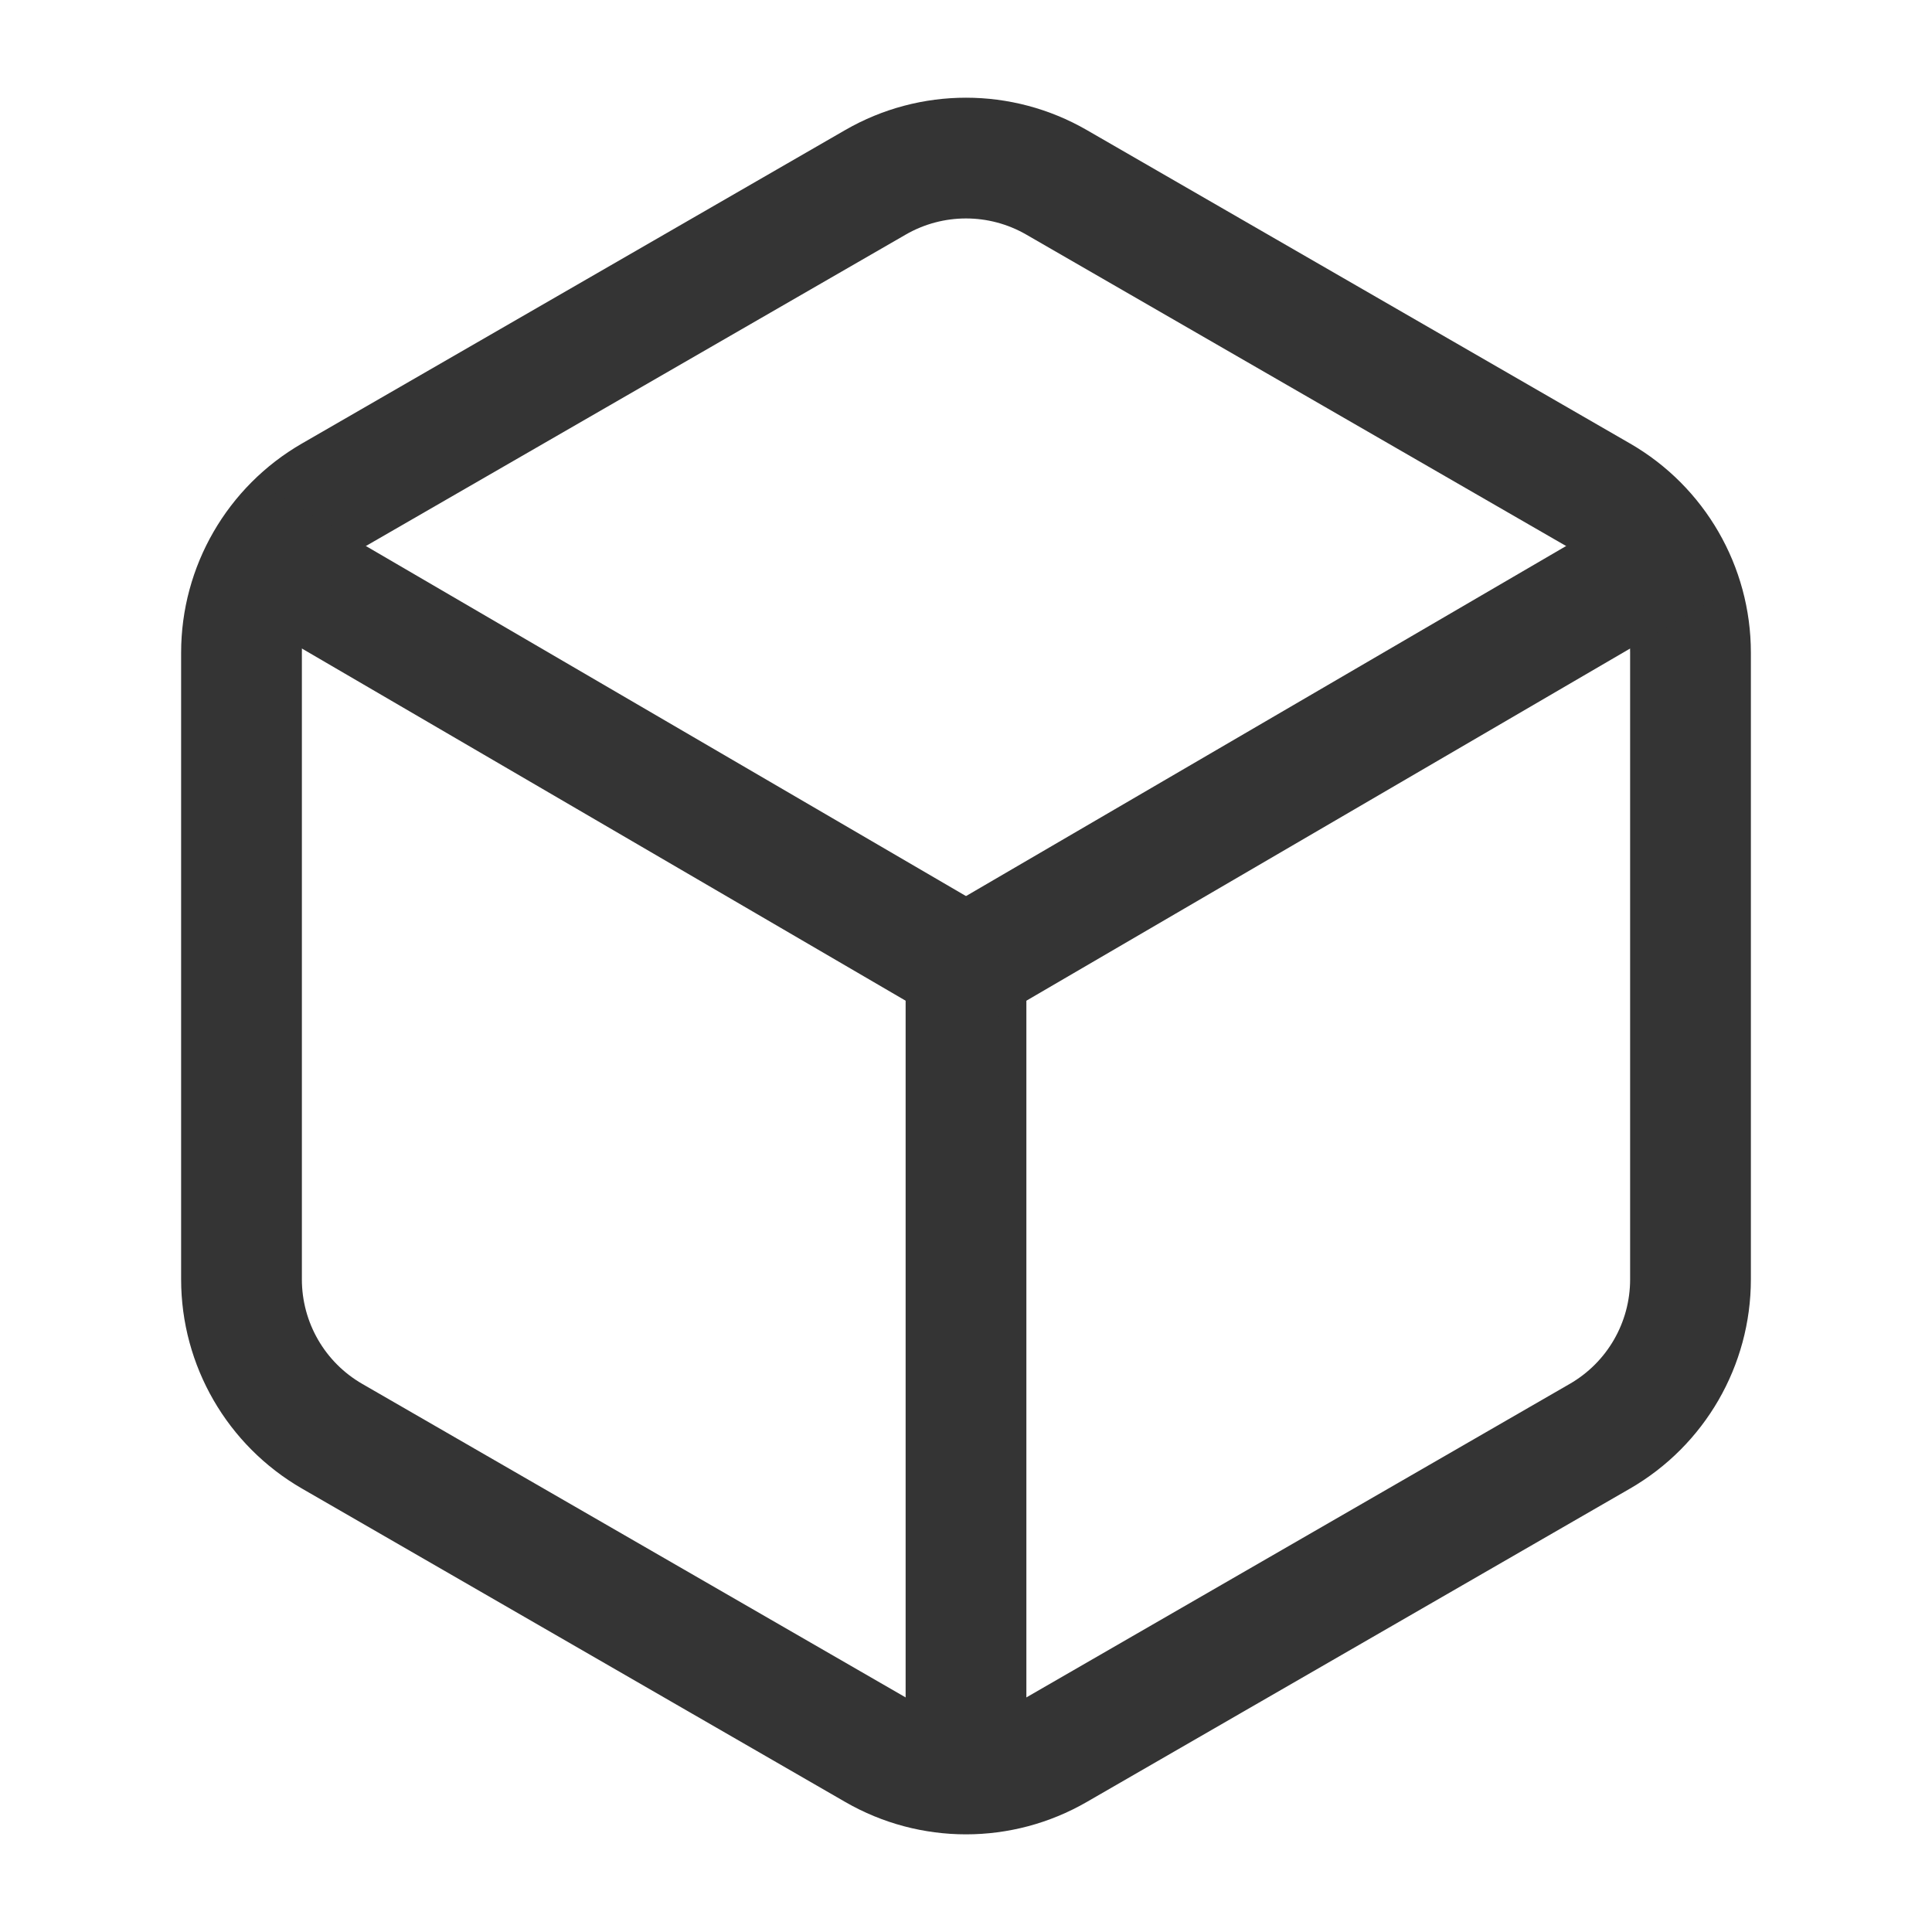
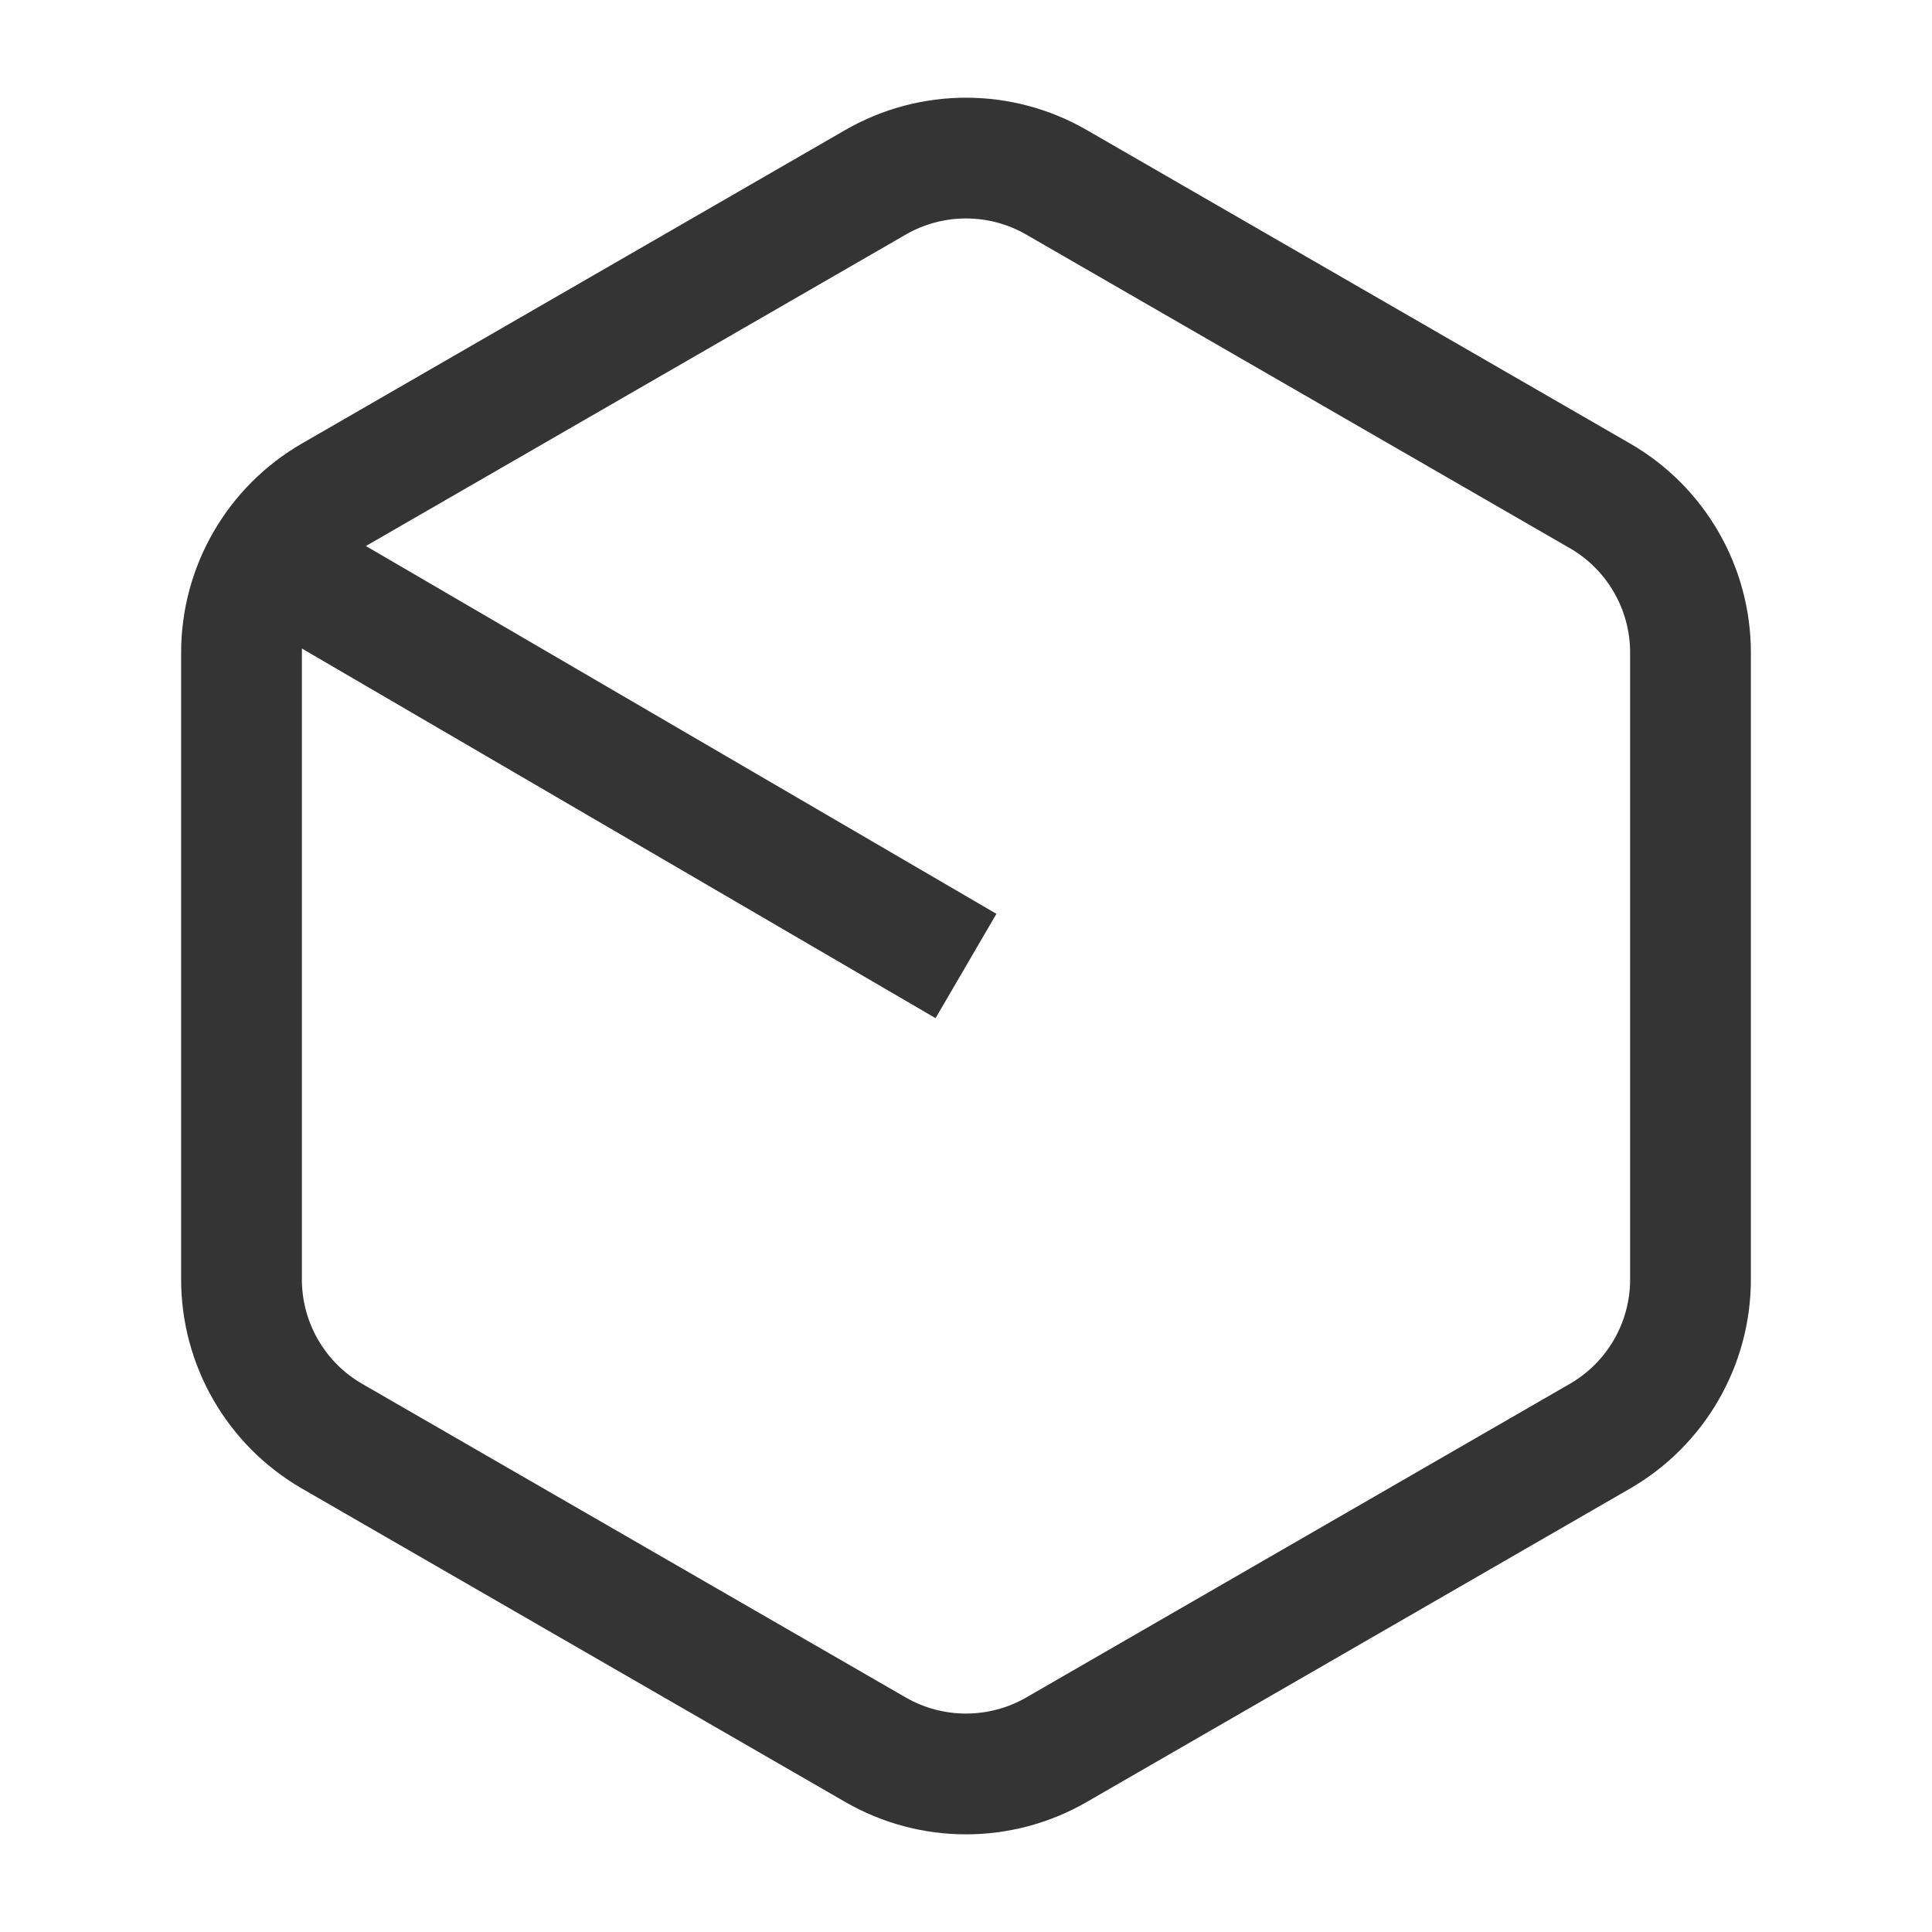
<svg xmlns="http://www.w3.org/2000/svg" width="32" height="32" viewBox="0 0 32 32" fill="none">
  <path fill-rule="evenodd" clip-rule="evenodd" d="M25.999 9.078L16.999 3.886C16.381 3.529 15.619 3.529 15.001 3.886L6.001 9.078C5.381 9.435 5 10.096 5 10.81V21.19C5 21.905 5.381 22.565 6.001 22.922L15.001 28.115C15.619 28.471 16.381 28.471 16.999 28.115L25.999 22.922C26.619 22.565 27 21.905 27 21.19V10.81C27 10.096 26.619 9.435 25.999 9.078ZM17.999 2.153L26.999 7.346C28.237 8.06 29 9.381 29 10.81V21.19C29 22.619 28.237 23.94 26.999 24.655L17.999 29.847C16.762 30.561 15.238 30.561 14.001 29.847L5.001 24.655C3.763 23.94 3 22.619 3 21.19V10.81C3 9.381 3.763 8.06 5.001 7.346L14.001 2.153C15.238 1.44 16.762 1.44 17.999 2.153Z" fill="#343434" />
  <path fill-rule="evenodd" clip-rule="evenodd" d="M15.496 16.864L3.496 9.864L4.504 8.136L16.504 15.136L15.496 16.864Z" fill="#343434" />
-   <path fill-rule="evenodd" clip-rule="evenodd" d="M17 16V29.5H15V16H17Z" fill="#343434" />
-   <path fill-rule="evenodd" clip-rule="evenodd" d="M15.496 15.136L27.496 8.136L28.504 9.864L16.504 16.864L15.496 15.136Z" fill="#343434" />
</svg>